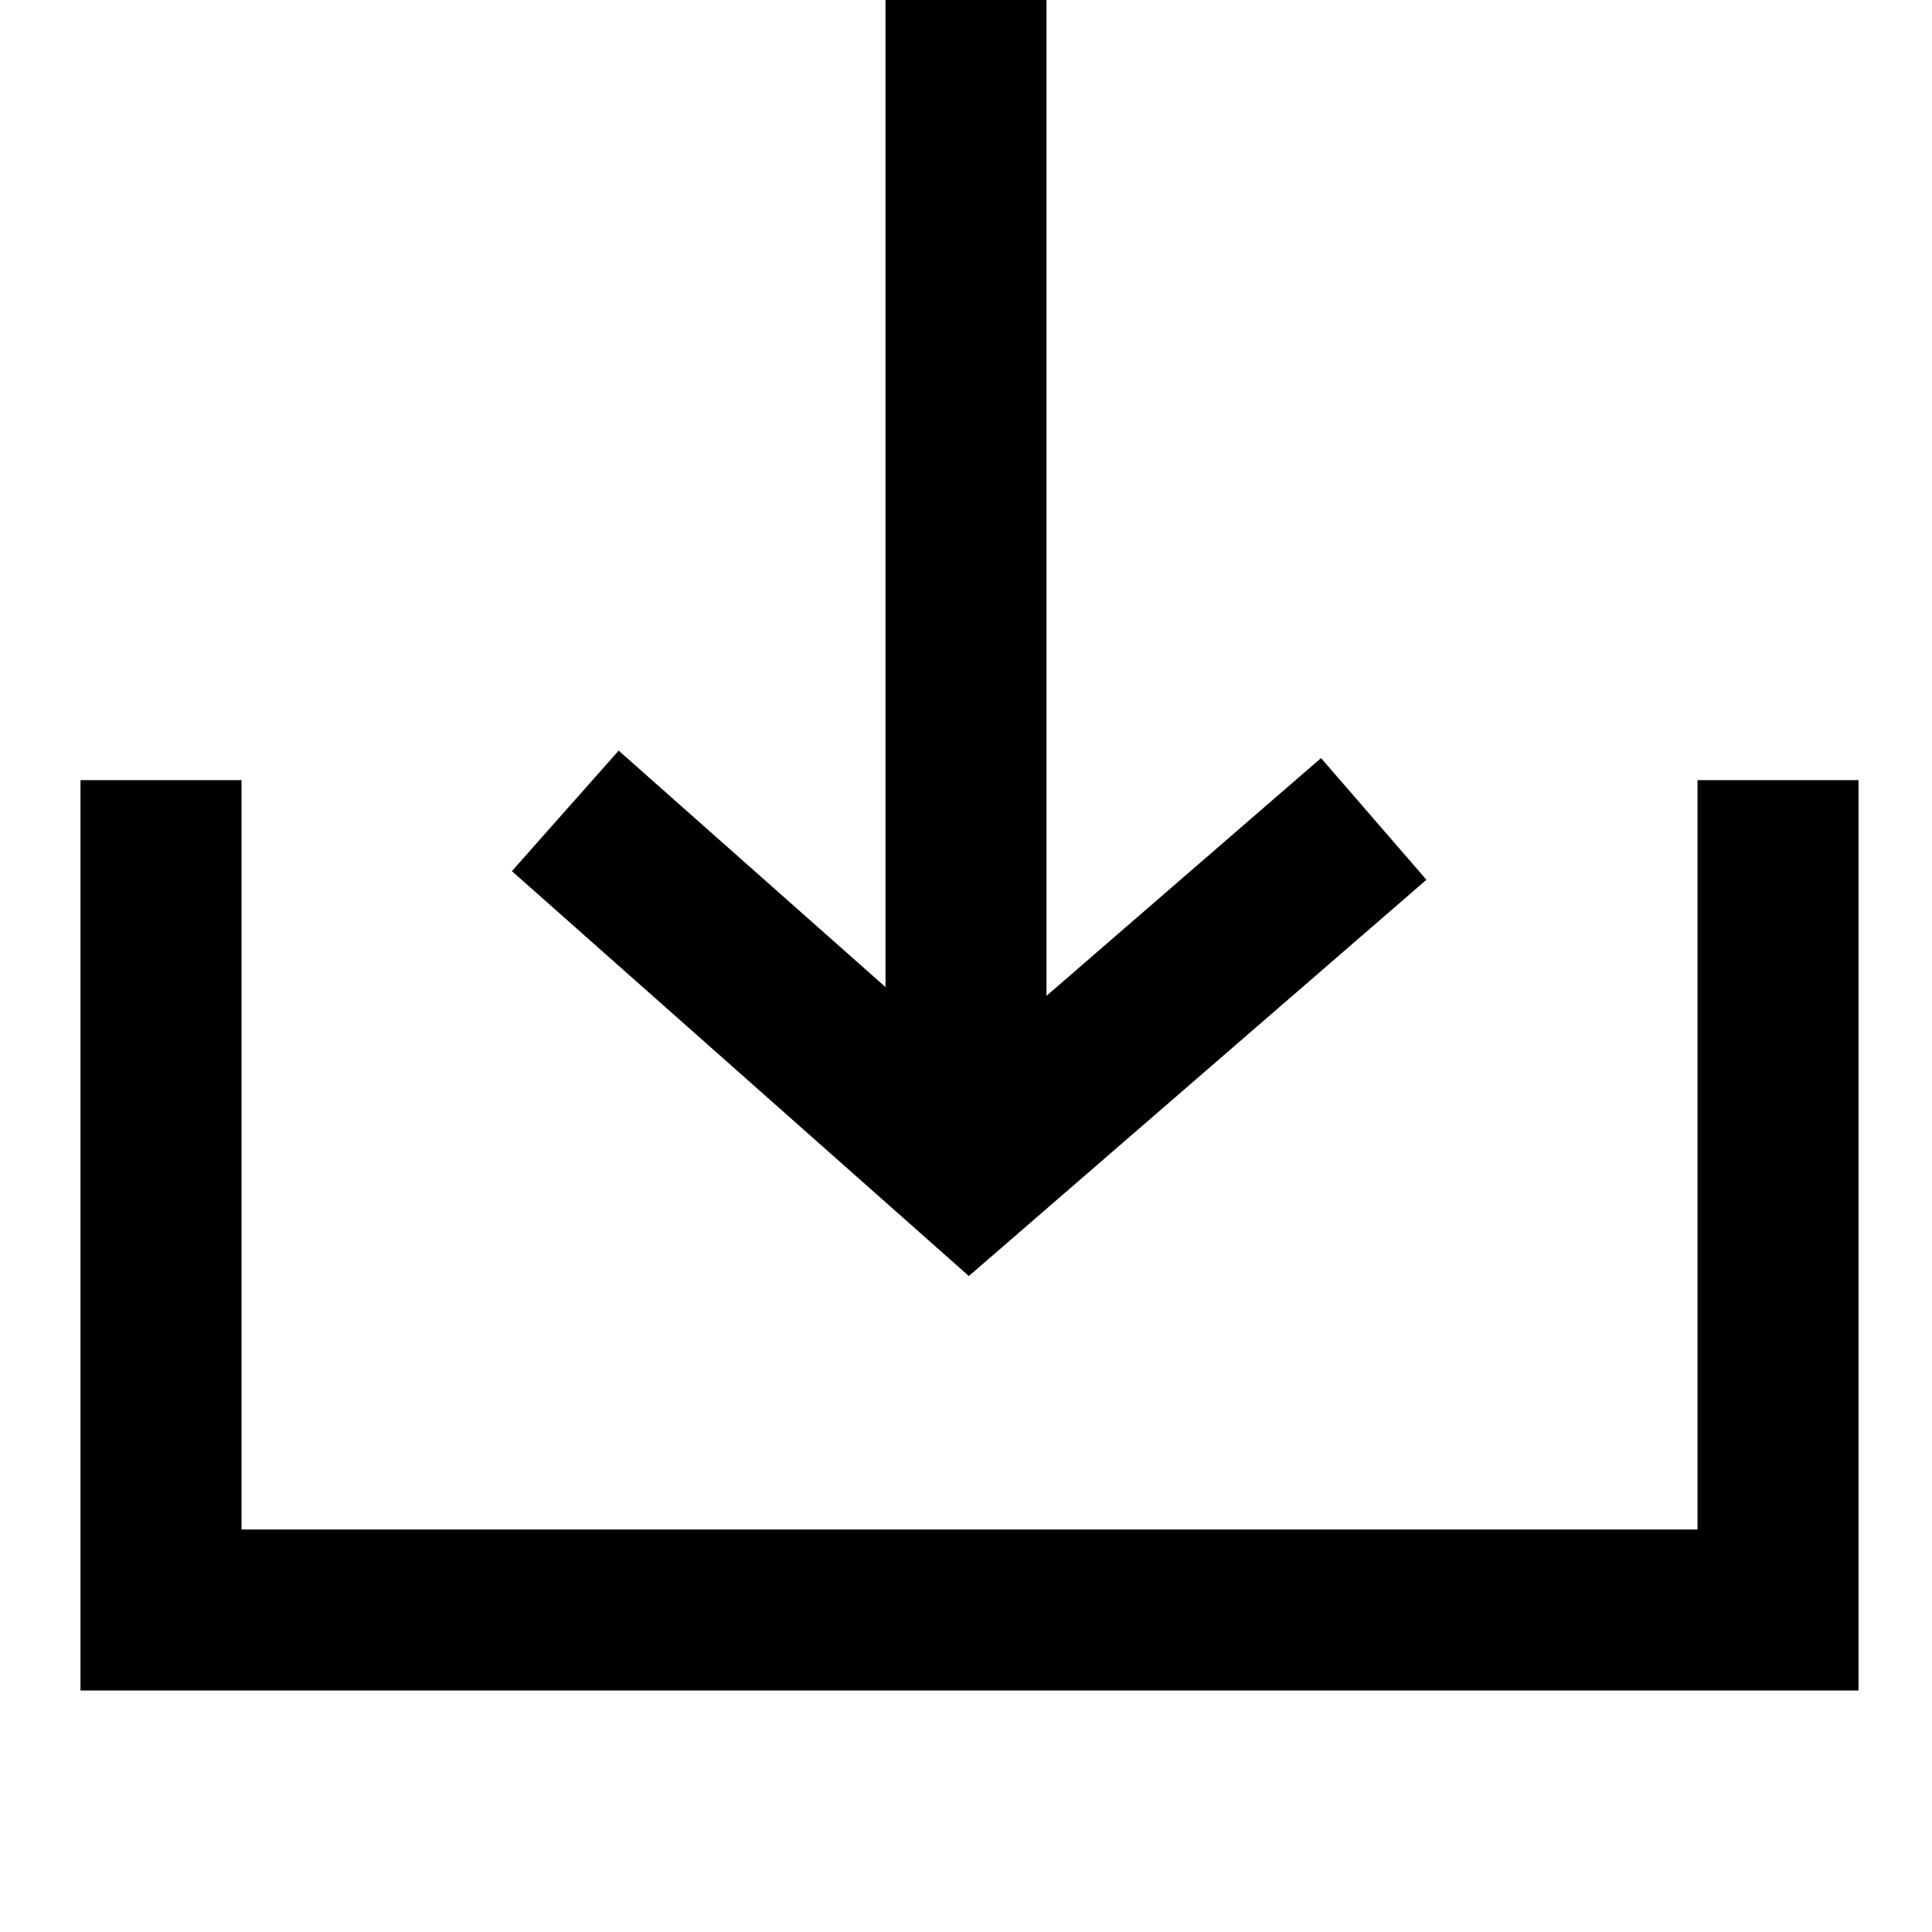
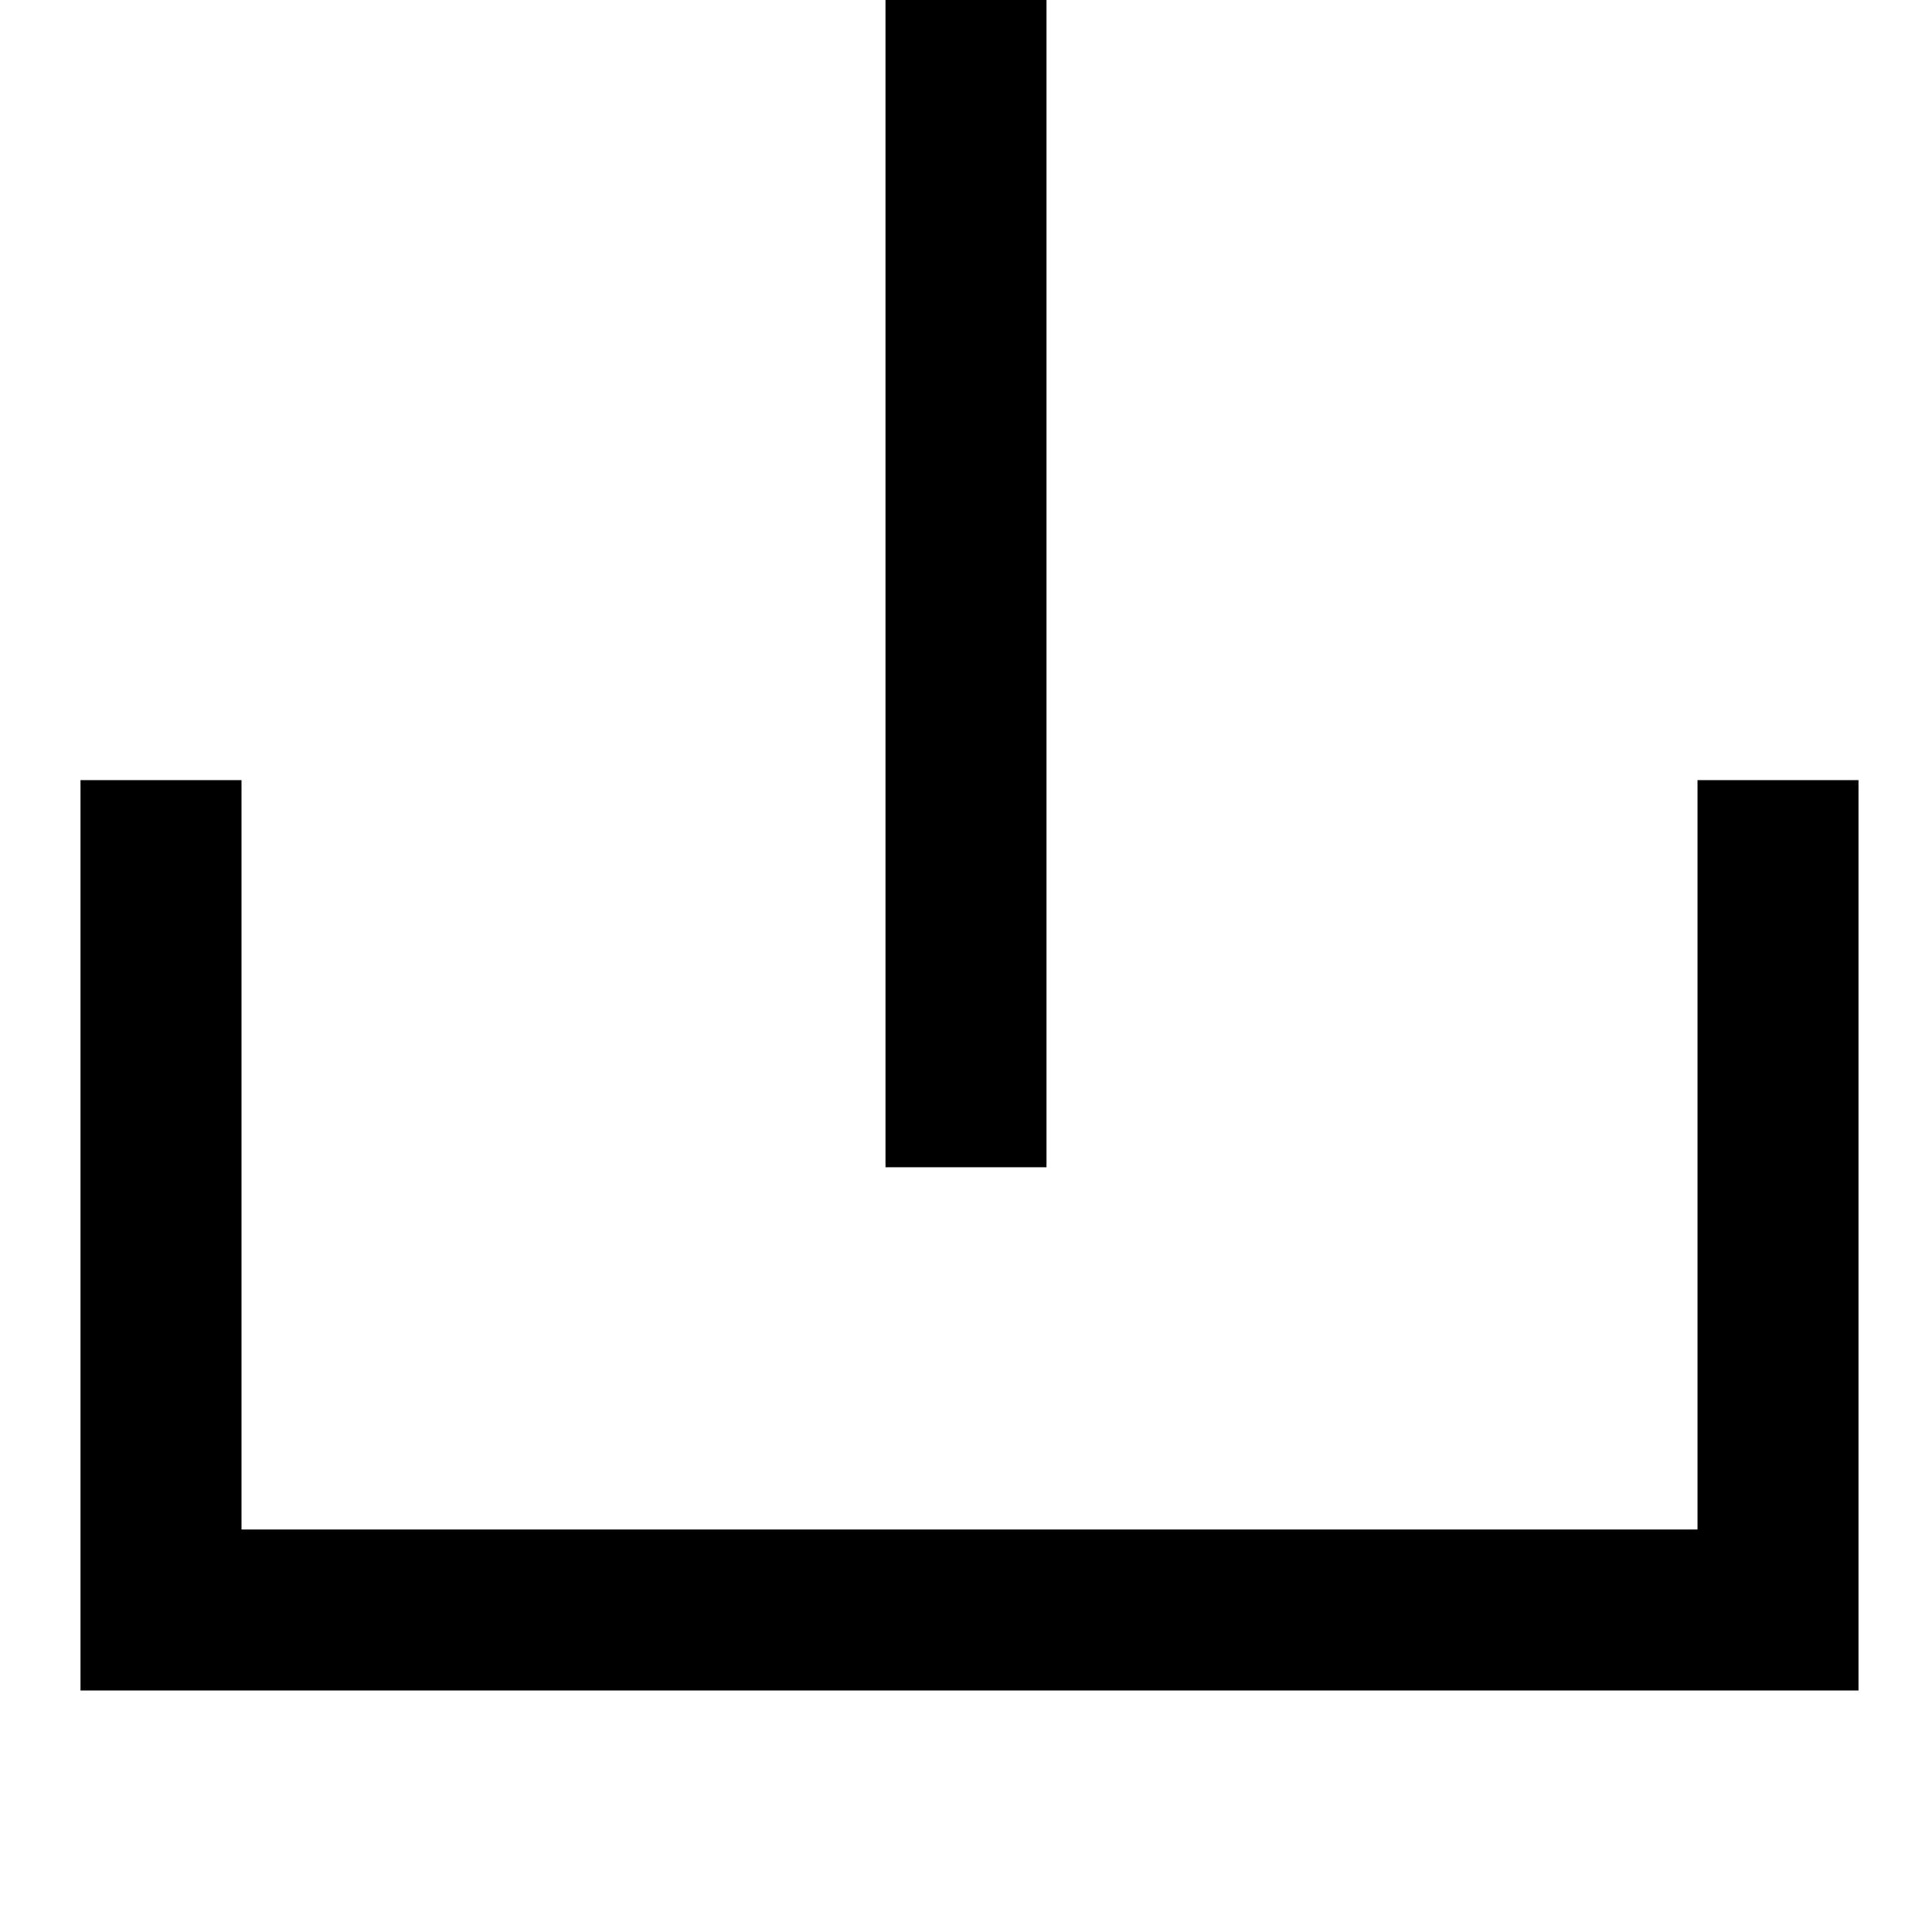
<svg xmlns="http://www.w3.org/2000/svg" width="24px" height="24px" viewBox="0 0 24 24" version="1.1">
  <title>3EF460D1-A65A-4A34-BF3D-2C8ABE7F817D@1x</title>
  <g id="🔸--Specs" stroke="none" stroke-width="1" fill="none" fill-rule="evenodd">
    <g id="UI-Elements-&amp;-Components" transform="translate(-240, -1948)" stroke="#000000" stroke-width="2">
      <g id="icon-assets" transform="translate(80, 1848)">
        <g id="icons-black" transform="translate(0, 100)">
          <g id="icon-download" transform="translate(160, 0)">
            <g id="icon-small" transform="translate(2, 0)">
              <line x1="10" y1="0" x2="10" y2="14.5" id="Stroke-1" />
-               <polyline id="Stroke-3" points="15.065 10.173 10.043 14.522 5.022 10.073" />
              <polyline id="Stroke-4" points="20.087 9.691 20.087 20 0 20 0 9.691" />
            </g>
          </g>
        </g>
      </g>
    </g>
  </g>
</svg>